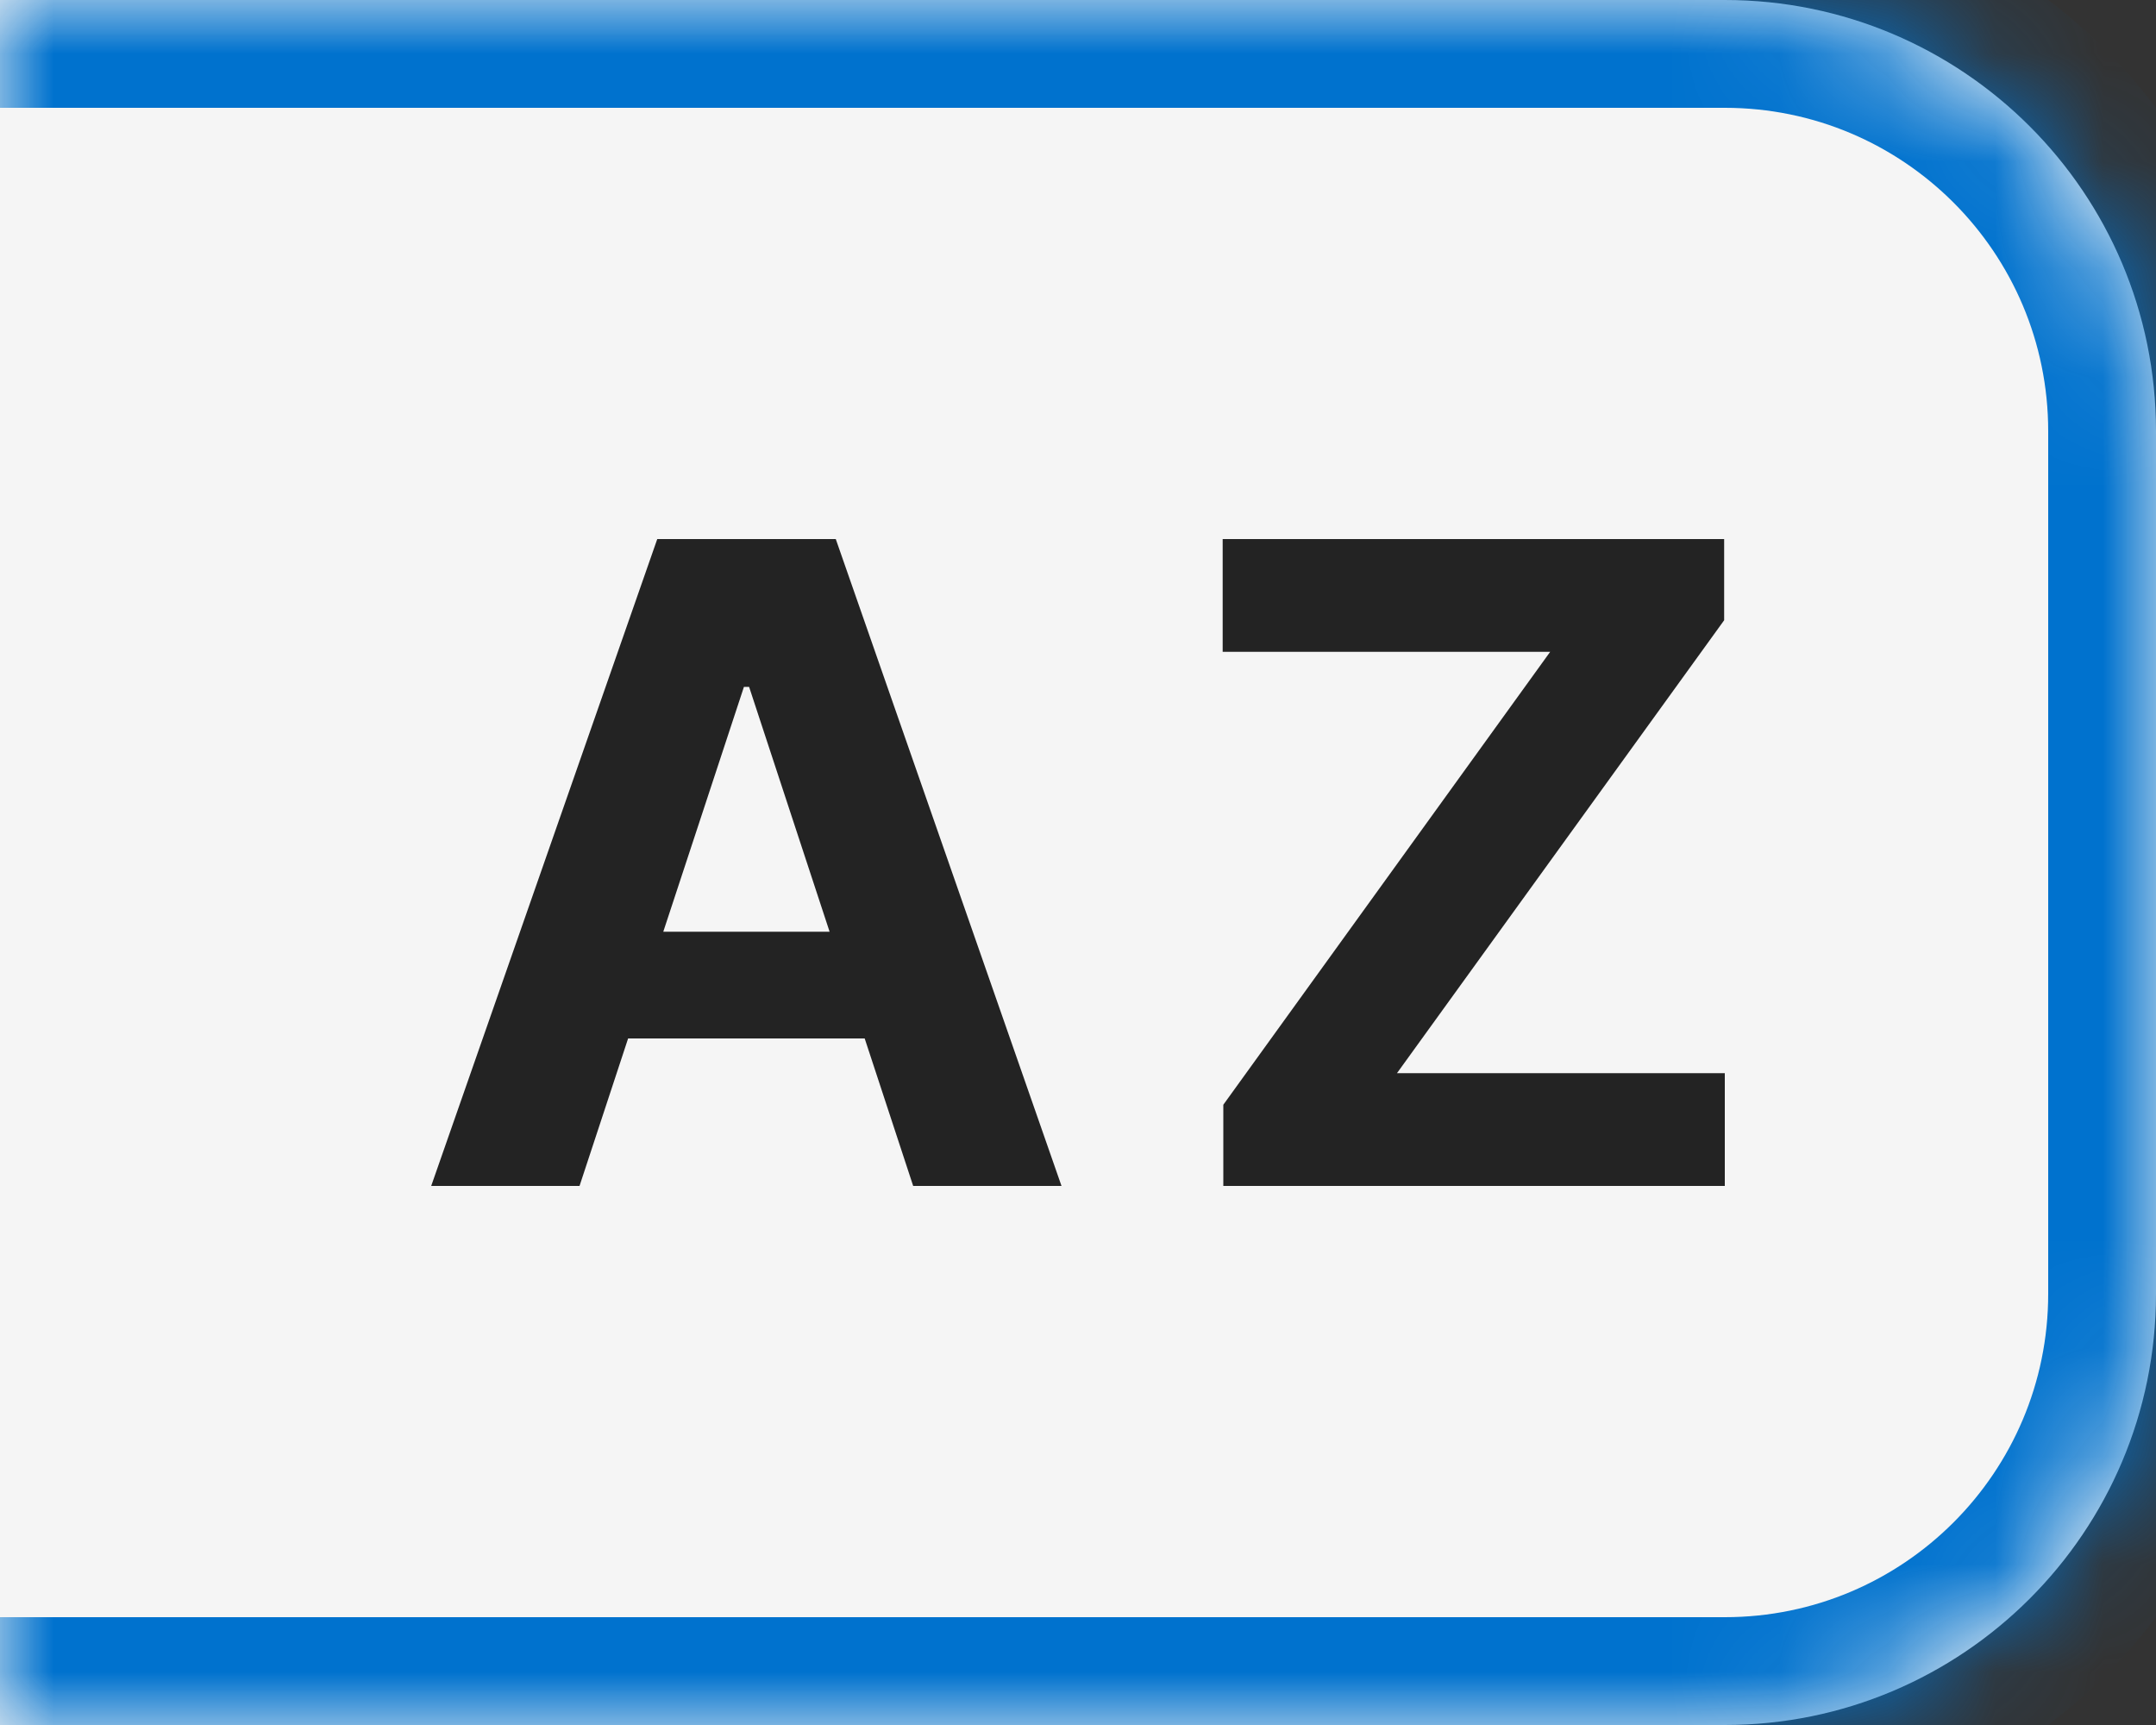
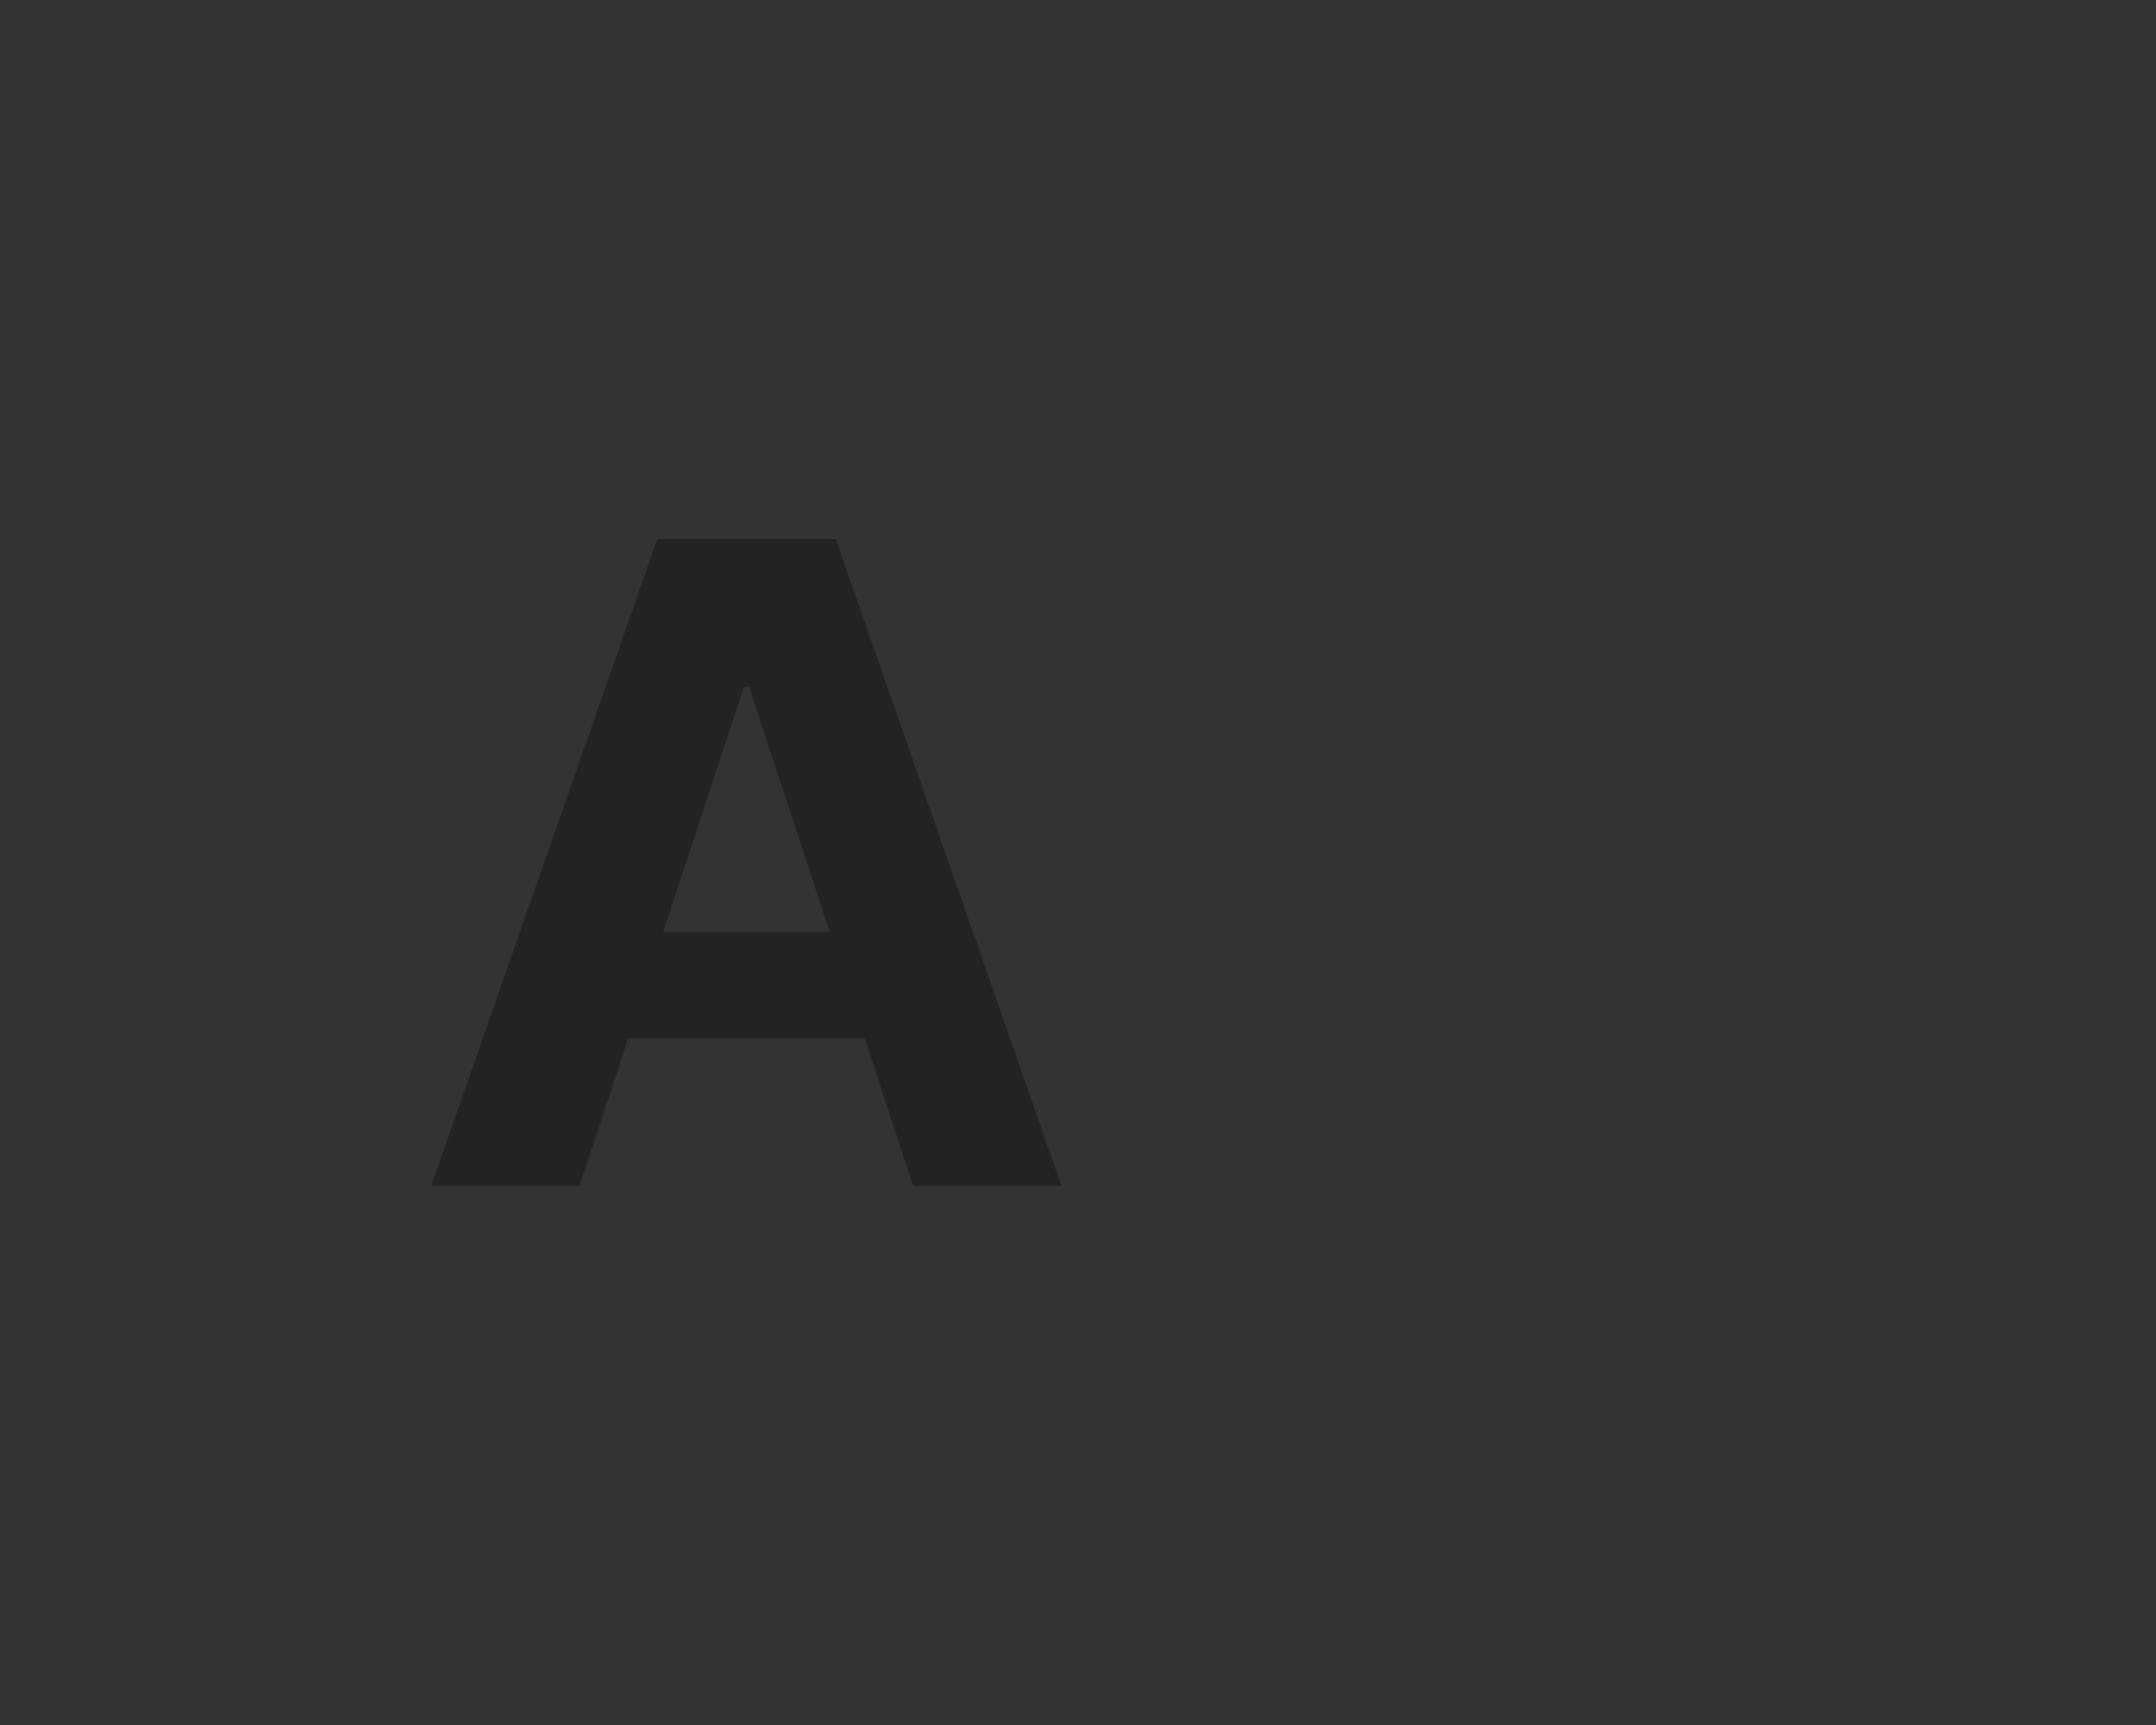
<svg xmlns="http://www.w3.org/2000/svg" width="20" height="16" viewBox="0 0 20 16" fill="none">
  <rect x="0" y="0" width="20" height="16" fill="#333333" stroke="none" />
  <mask id="path-1-inside-1_709_5195" fill="white">
-     <path d="M0 0H16C18.209 0 20 1.791 20 4V12C20 14.209 18.209 16 16 16H0V0Z" />
-   </mask>
-   <path d="M0 0H16C18.209 0 20 1.791 20 4V12C20 14.209 18.209 16 16 16H0V0Z" fill="#F5F5F5" />
+     </mask>
  <path d="M5.376 11H4L6.097 5H7.753L9.847 11H8.471L6.949 6.371H6.901L5.376 11ZM5.29 8.642H8.542V9.632H5.29V8.642Z" fill="#232323" />
-   <path d="M11.348 11V10.247L14.38 6.046H11.342V5H15.994V5.753L12.959 9.954H16V11H11.348Z" fill="#232323" />
-   <path d="M0 -1H16C18.761 -1 21 1.239 21 4H19C19 2.343 17.657 1 16 1H0V-1ZM21 12C21 14.761 18.761 17 16 17H0V15H16C17.657 15 19 13.657 19 12H21ZM0 16V0V16ZM16 -1C18.761 -1 21 1.239 21 4V12C21 14.761 18.761 17 16 17V15C17.657 15 19 13.657 19 12V4C19 2.343 17.657 1 16 1V-1Z" fill="#0072CE" mask="url(#path-1-inside-1_709_5195)" />
</svg>